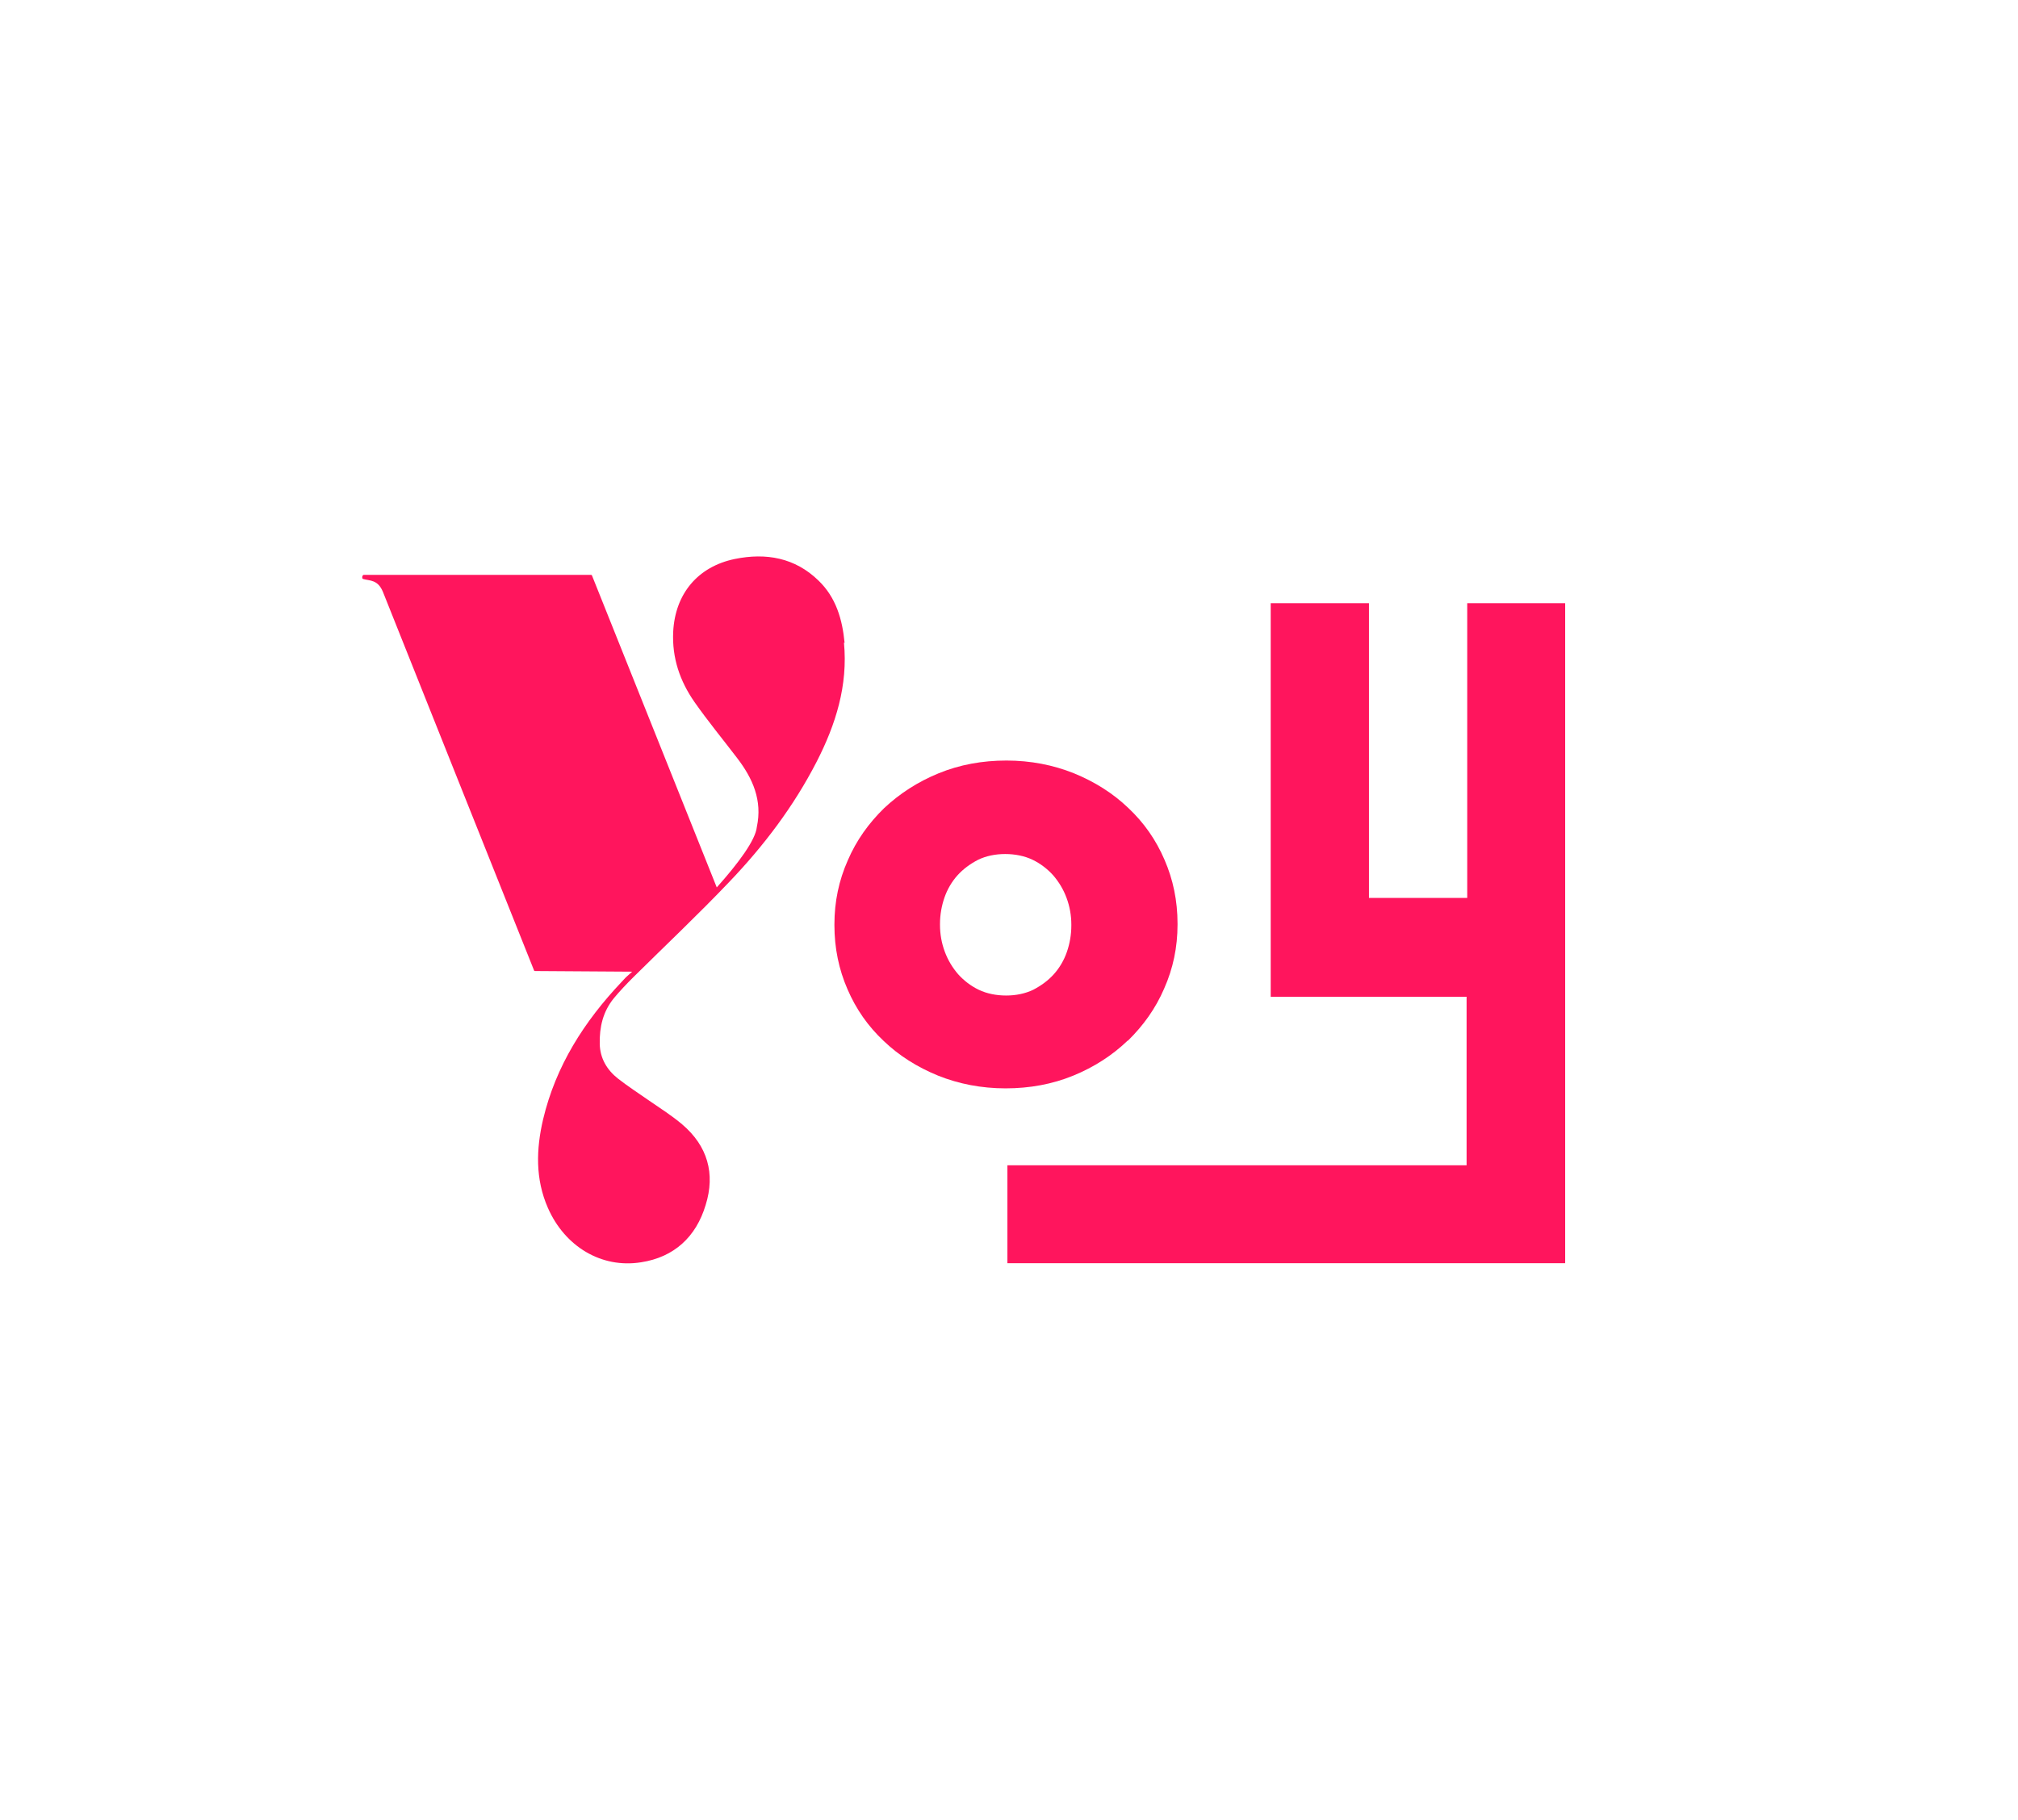
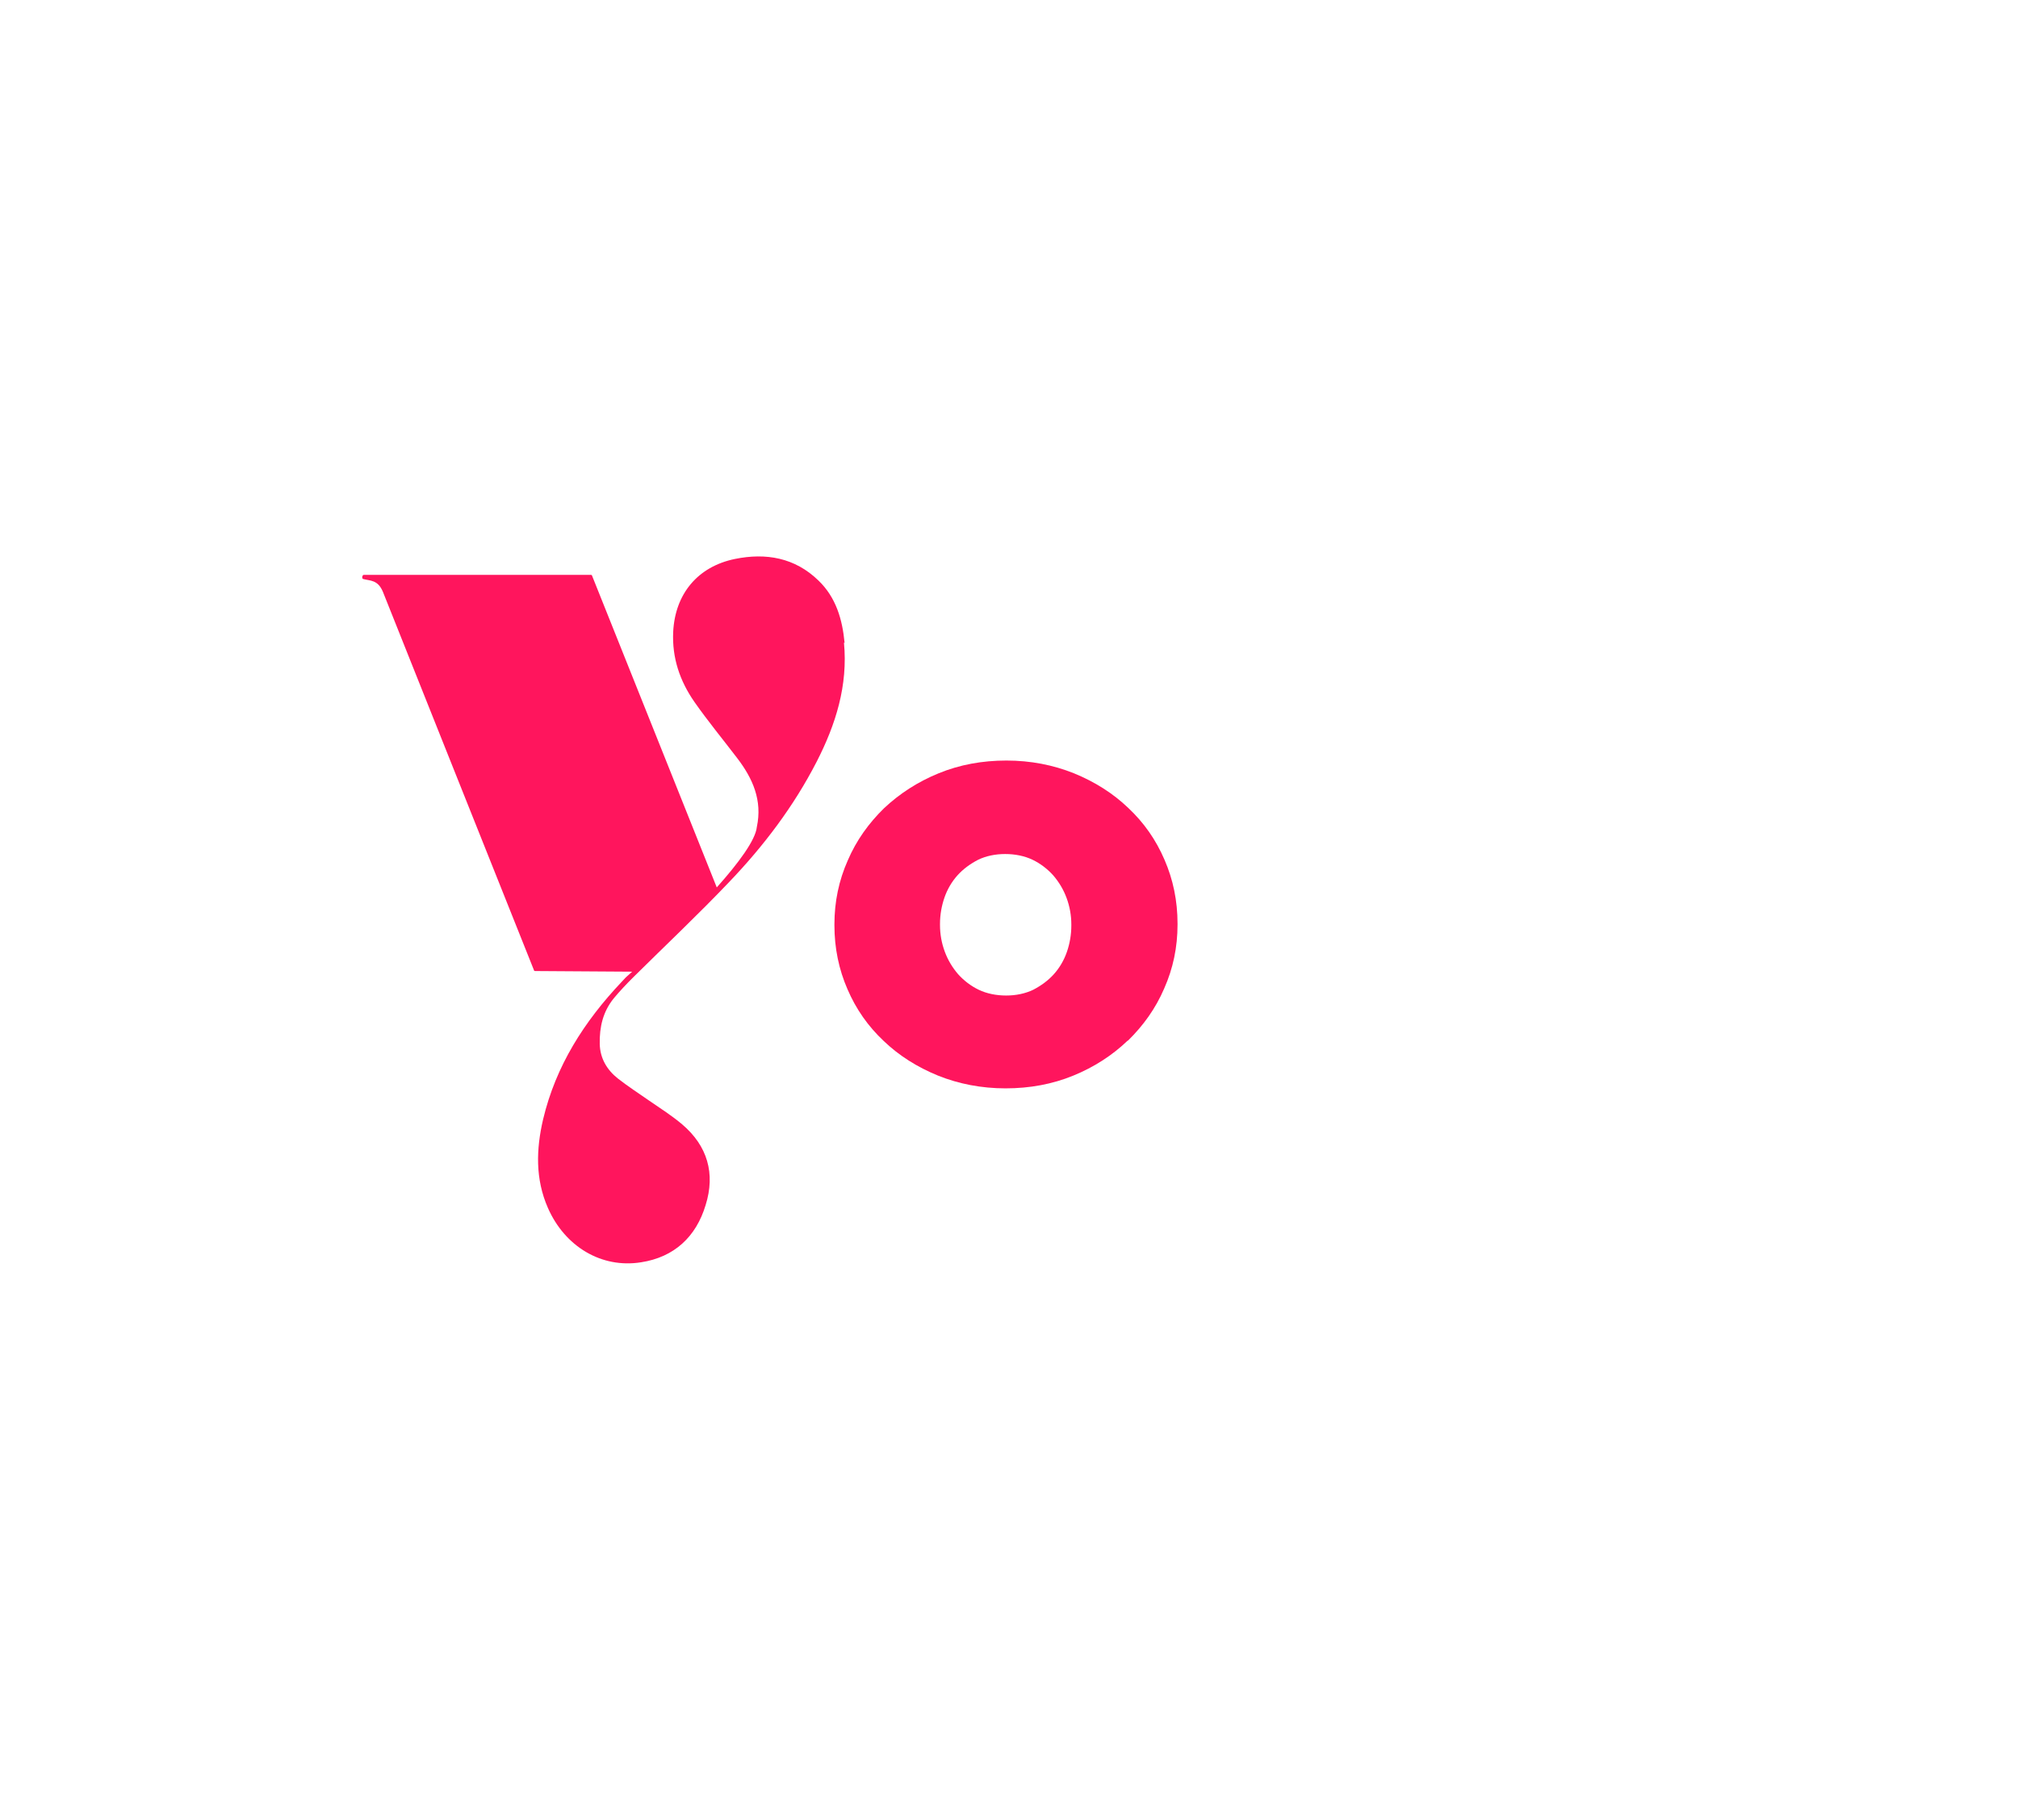
<svg xmlns="http://www.w3.org/2000/svg" id="Capa_1" data-name="Capa 1" version="1.1" viewBox="0 0 634.6 572.3">
  <defs>
    <style> .cls-1 { fill: #ff155d; stroke-width: 0px; } </style>
  </defs>
  <path class="cls-1" d="M354.7,327.3c4.8-4.7,8.7-10.1,11.4-16.4,2.8-6.3,4.2-13,4.2-20.1v-.3c0-7.2-1.4-13.9-4.1-20.1-2.7-6.3-6.5-11.7-11.4-16.3-4.8-4.6-10.5-8.2-17.1-10.9-6.5-2.6-13.6-4-21.2-4s-14.7,1.3-21.3,4c-6.6,2.7-12.3,6.4-17.2,11-4.8,4.7-8.7,10.1-11.4,16.4-2.8,6.3-4.2,13-4.2,20.1v.3c0,7.2,1.4,13.9,4.1,20.1,2.7,6.3,6.5,11.7,11.4,16.3,4.8,4.6,10.5,8.2,17.1,10.9,6.5,2.6,13.6,4,21.2,4s14.7-1.3,21.3-4c6.6-2.7,12.3-6.4,17.1-11ZM336.9,291.1c0,2.9-.5,5.7-1.4,8.3-.9,2.6-2.3,5-4.1,7-1.8,2-4,3.6-6.5,4.9-2.5,1.2-5.4,1.8-8.5,1.8s-6.1-.6-8.6-1.8c-2.5-1.2-4.7-2.9-6.5-4.9-1.8-2.1-3.2-4.4-4.2-7.1-1-2.7-1.5-5.5-1.5-8.4v-.3c0-2.9.5-5.7,1.4-8.3.9-2.6,2.3-5,4.1-7,1.8-2,4-3.6,6.5-4.9,2.5-1.2,5.4-1.8,8.5-1.8s6.1.6,8.6,1.8c2.5,1.2,4.7,2.9,6.5,4.9,1.8,2.1,3.2,4.4,4.2,7.1,1,2.7,1.5,5.5,1.5,8.4v.3Z" />
-   <path class="cls-1" d="M461.4,189.7v92.7h-30.9v-92.7h-30.9v123.8h61.6v53h-144.4v30.8h175.4v-207.6h-31Z" />
  <path class="cls-1" d="M265.6,202.2c-.7-7.4-2.7-14.3-8.2-19.6-7.4-7.2-16.5-8.8-26.3-6.8-11.7,2.4-18.8,11-19.4,22.9-.4,8.2,2.1,15.5,6.7,22.1,4.2,6,8.9,11.7,13.4,17.6,4.9,6.4,8,13.3,6.2,21.7-.4,4.1-5.8,11.4-12.6,19l-39.2-98c0-.2-.2-.3-.4-.3h-71.4c-.5,0-.7,1.2-.2,1.3,2.2.6,4.6.2,6.2,4,1.6,4.1,45,112.7,47.5,119,0,.2.2.3.4.3l30.5.2c-1.3,1.2-2,1.8-2,1.8-.5.5-.9,1-1.4,1.5-11.7,12.4-20.6,26.3-24.6,43.1-2.2,9.4-2.5,18.8,1.5,27.9,5.3,12.1,16.8,19.1,29.3,17.1,10.4-1.6,17.3-8,20.3-18,3.1-9.9.6-18.6-7.4-25.4-3.2-2.7-6.8-5-10.3-7.4-3.3-2.3-6.7-4.5-9.9-7-3.4-2.7-5.6-6.3-5.7-10.9-.1-5.3,1-10.1,4.4-14.3,1.9-2.3,4-4.5,6.1-6.6,10.1-10,20.5-19.8,30.3-30.1,10.8-11.3,20.2-23.7,27.4-37.7,6-11.7,9.9-24,8.6-37.5Z" />
</svg>